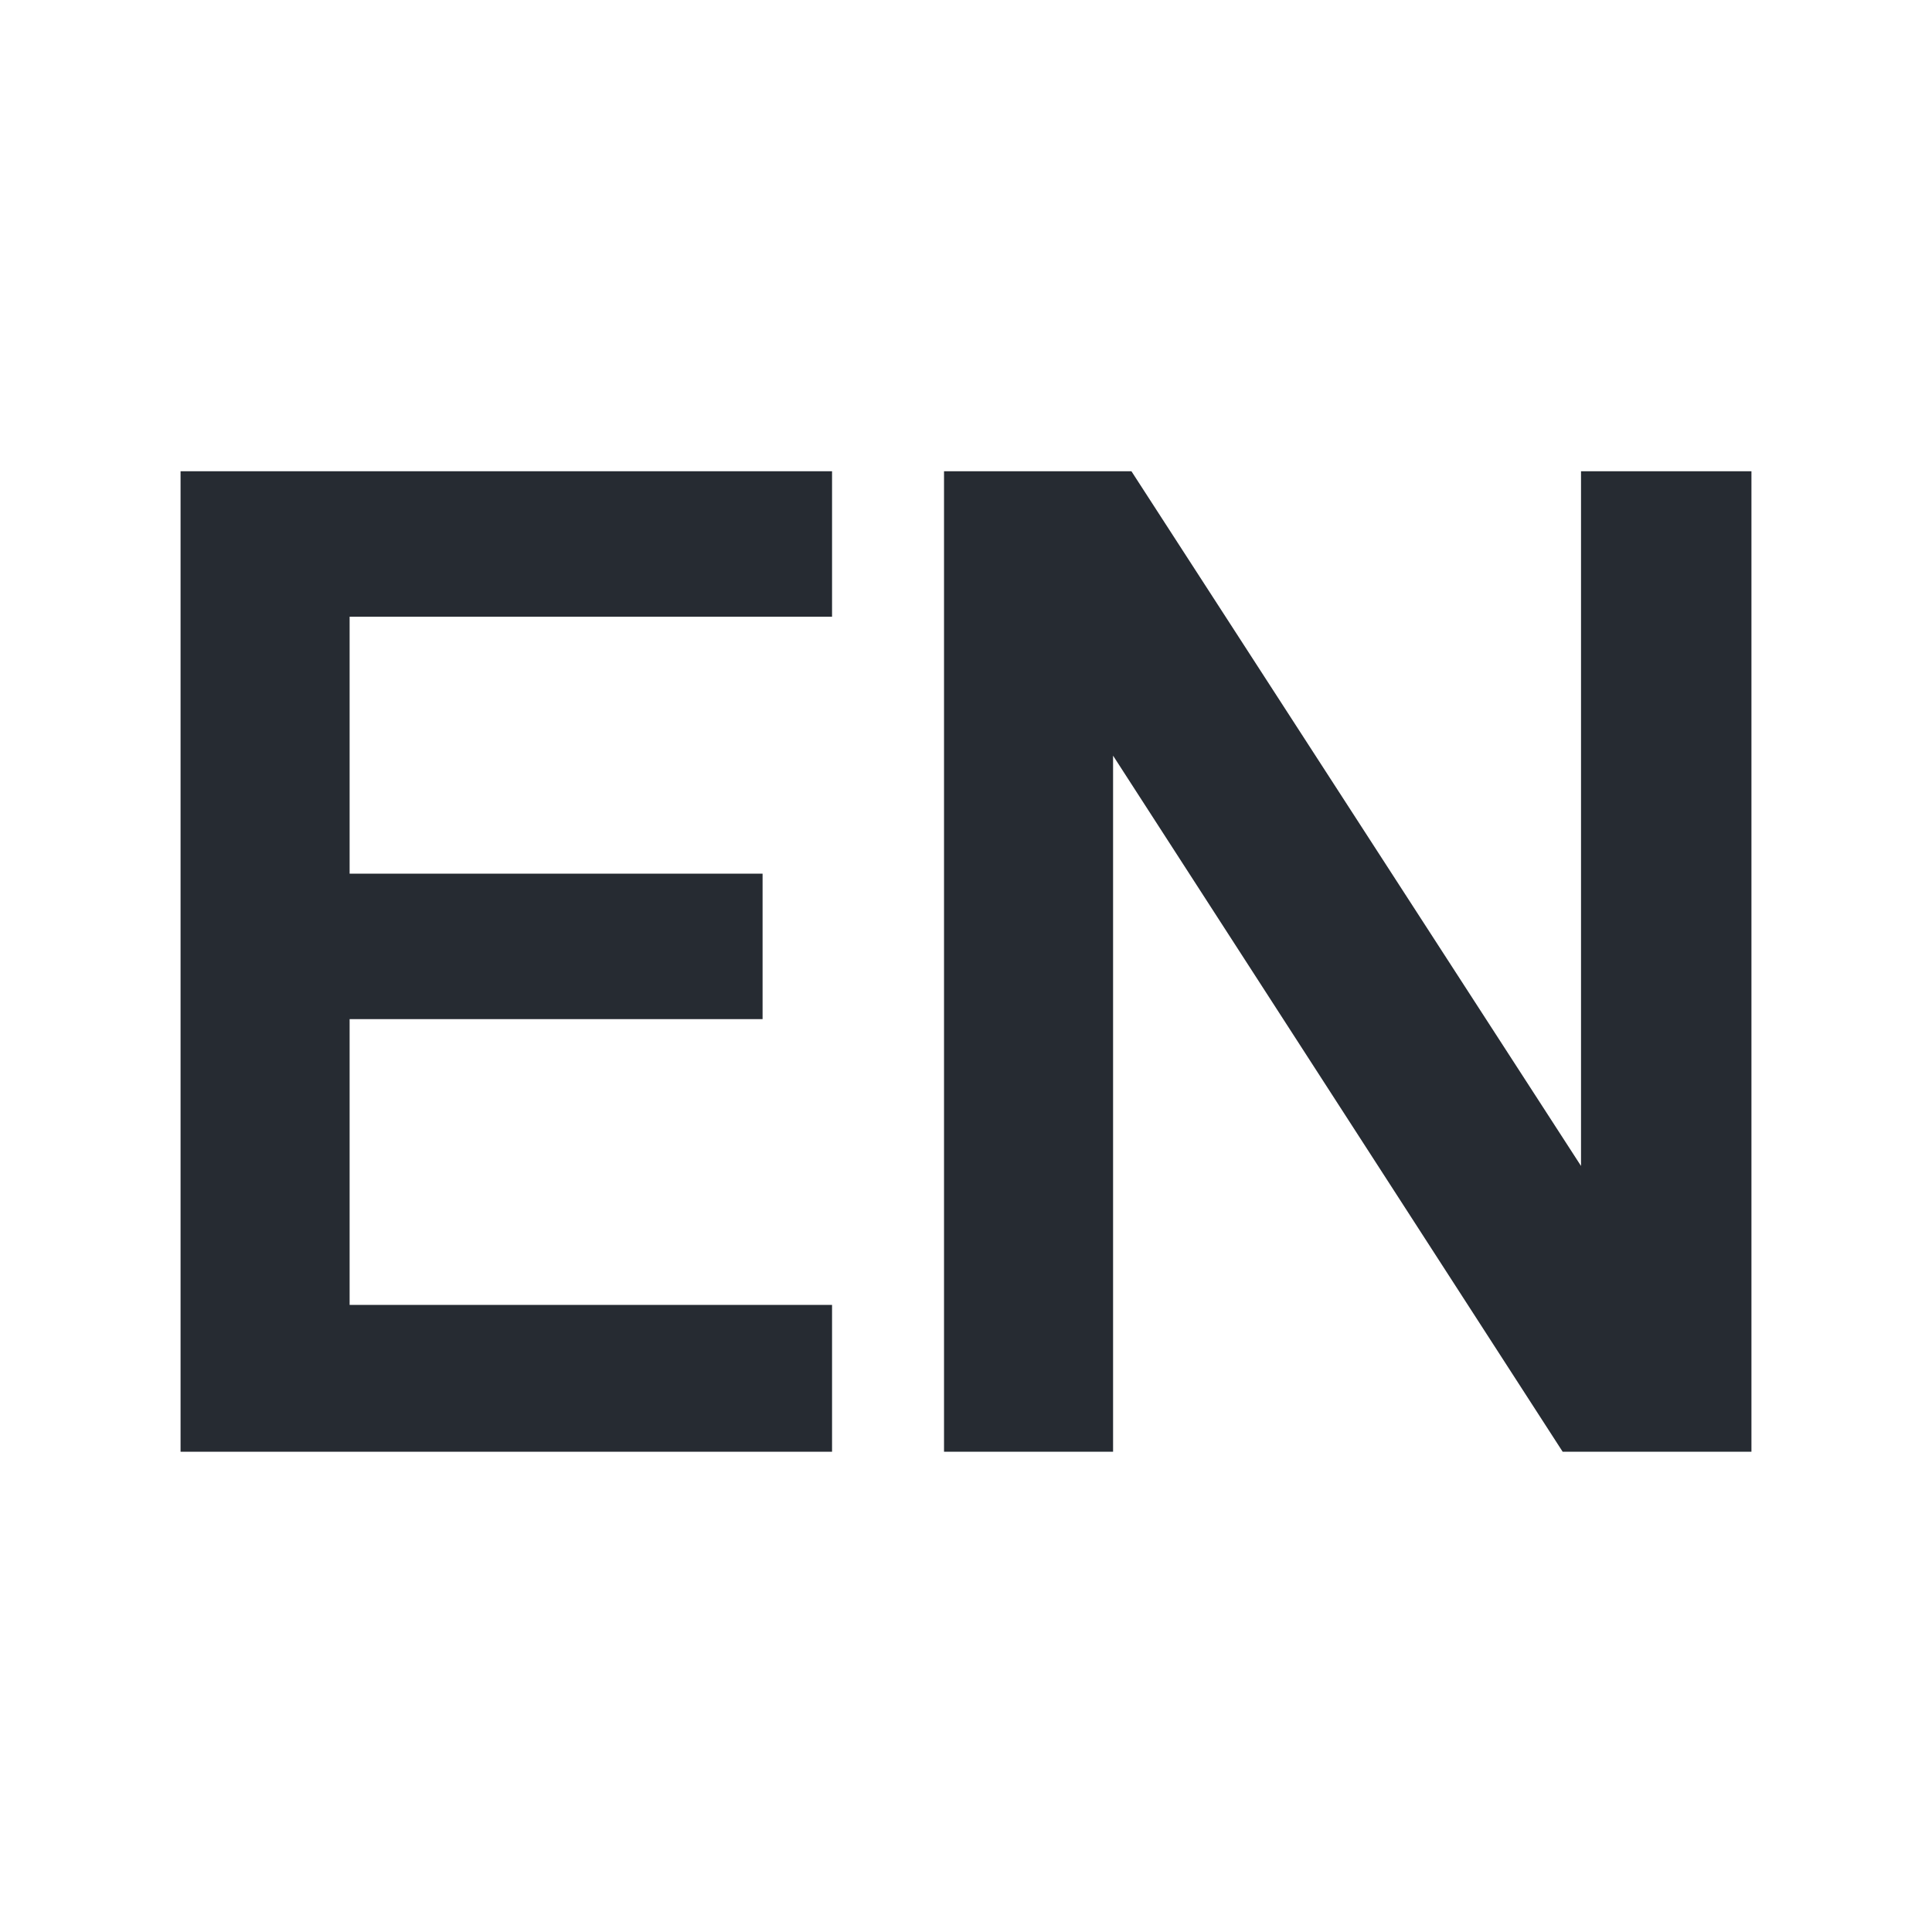
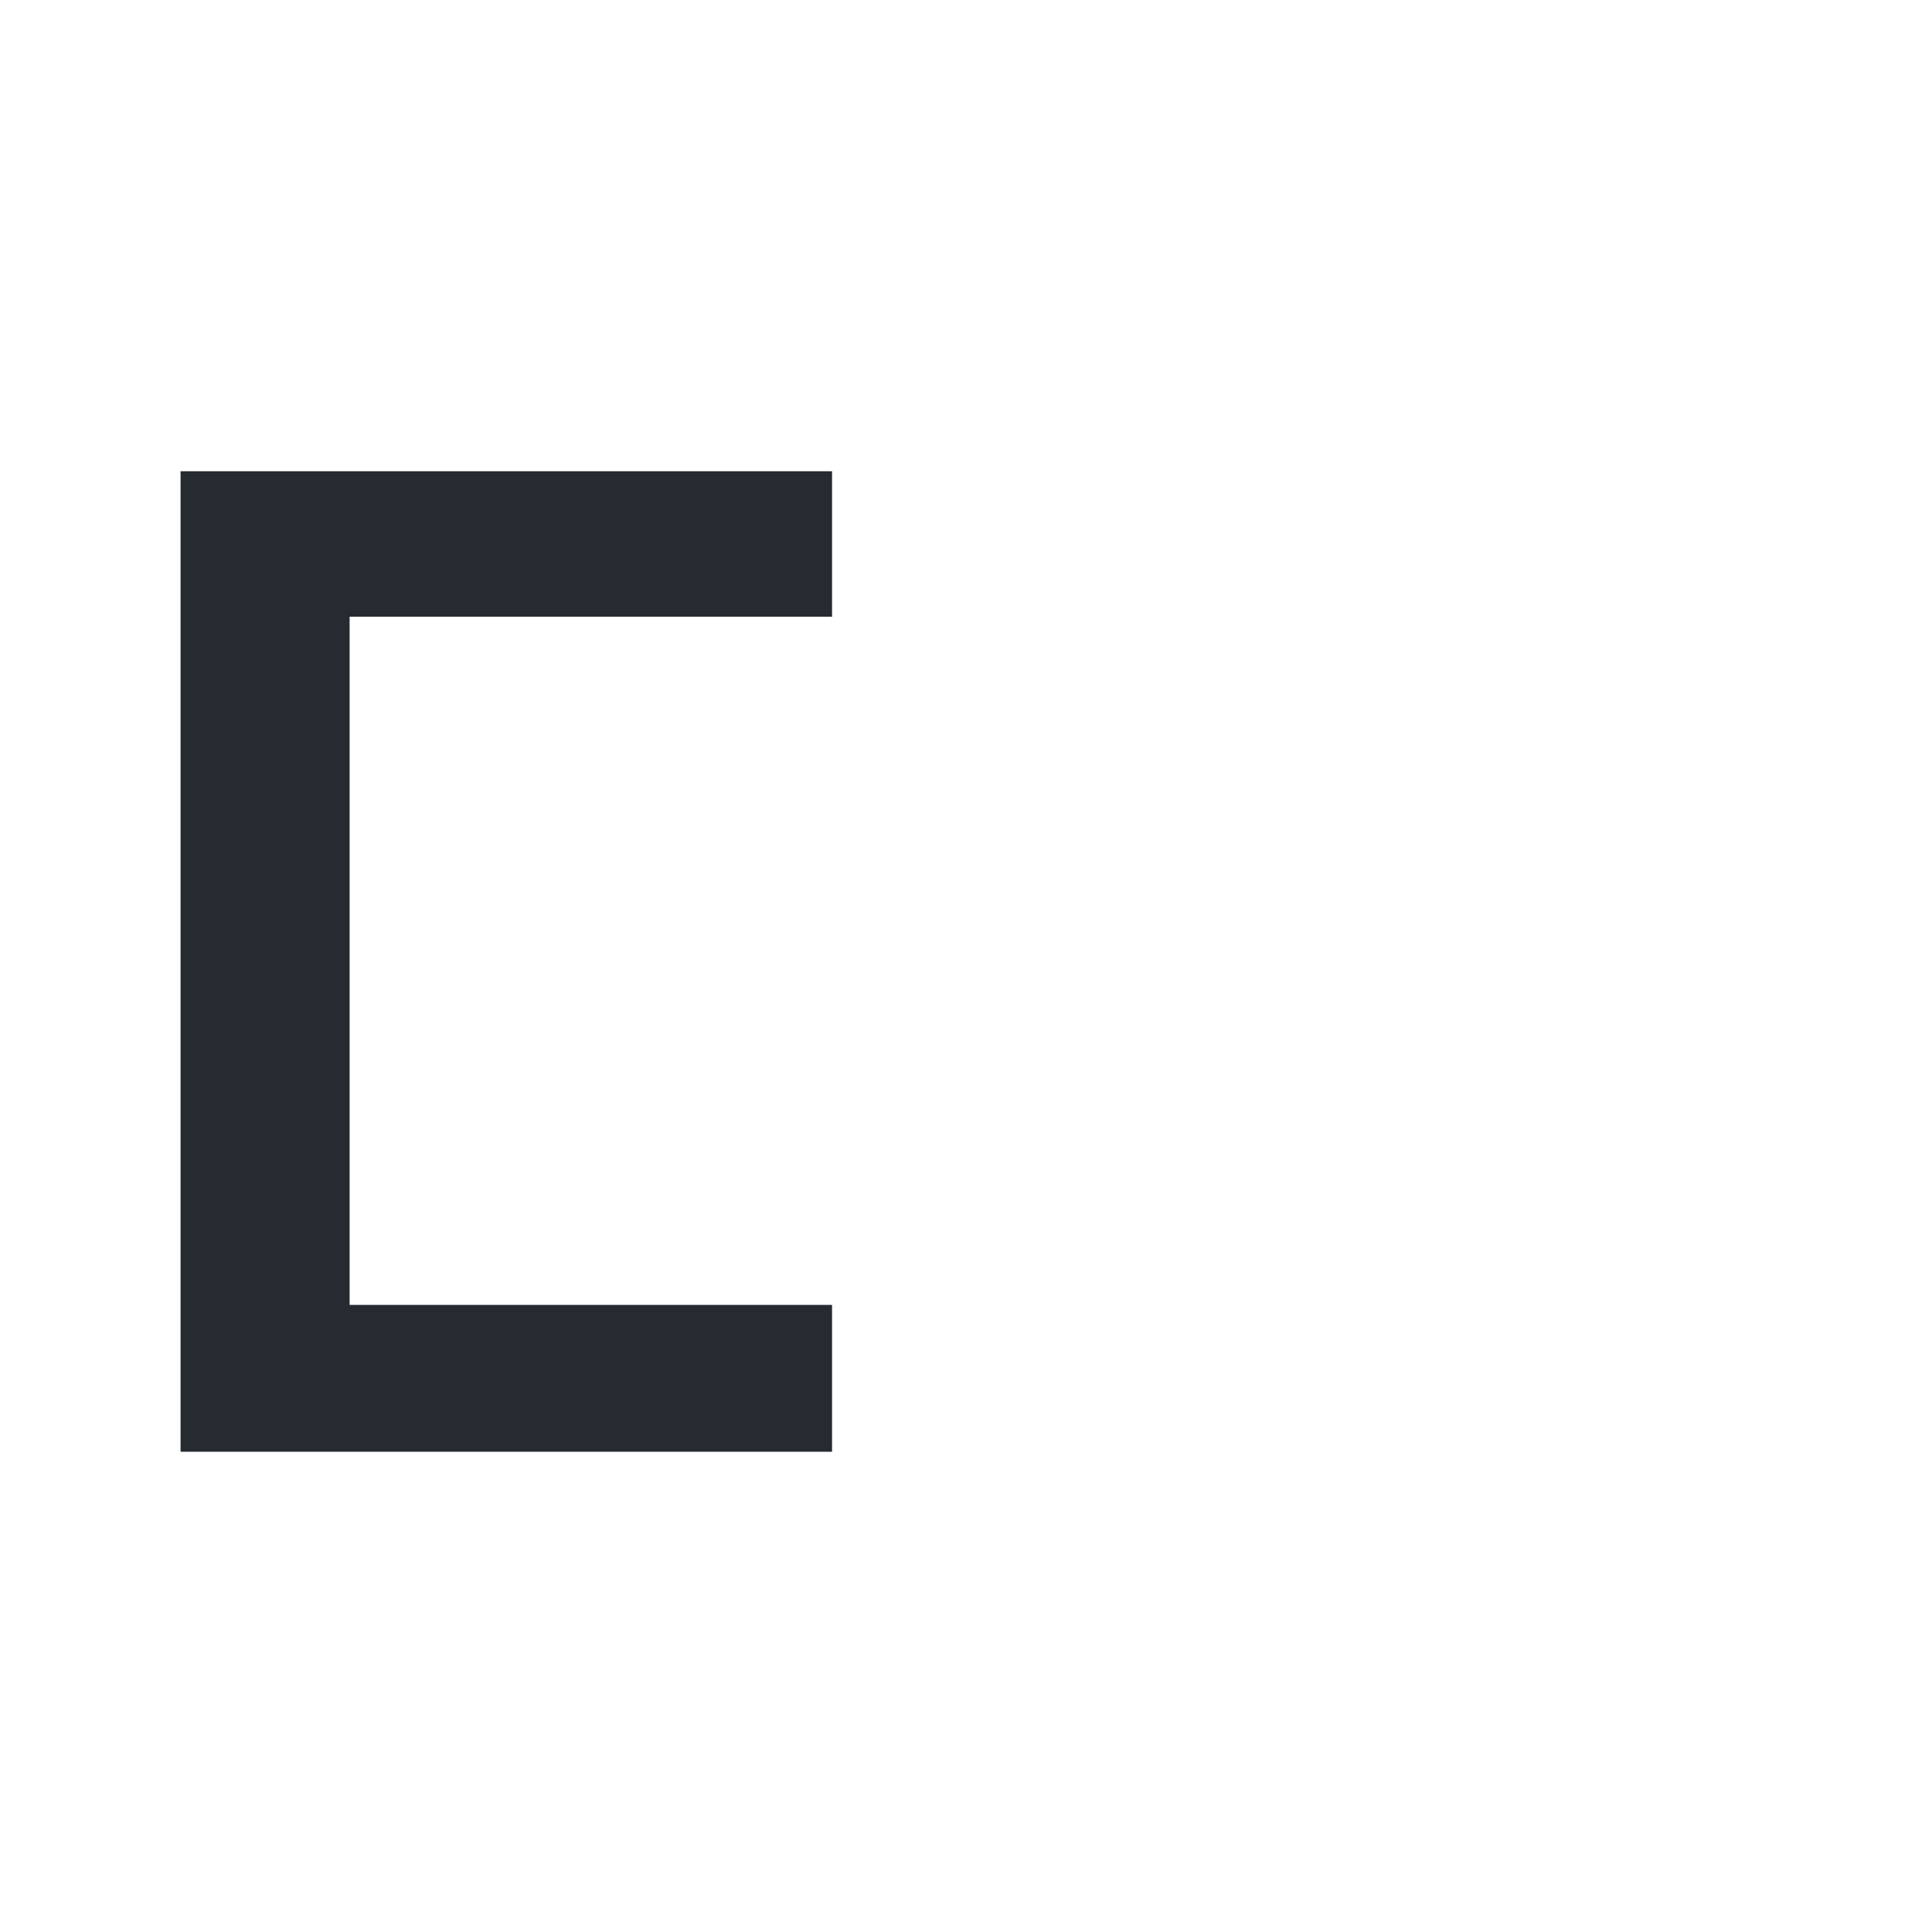
<svg xmlns="http://www.w3.org/2000/svg" width="24" height="24" viewBox="0 0 24 24" fill="none">
-   <path d="M21.757 5.854V18.034H19.412L13.827 9.387V18.034H11.727V5.854H14.055L19.64 14.484V5.854H21.757Z" fill="#262B32" />
-   <path d="M10.336 5.854V7.661H4.343V10.853H9.473V12.66H4.343V16.21H10.336V18.034H2.243V5.854H10.336Z" fill="#262B32" />
+   <path d="M10.336 5.854V7.661H4.343V10.853H9.473H4.343V16.21H10.336V18.034H2.243V5.854H10.336Z" fill="#262B32" />
</svg>